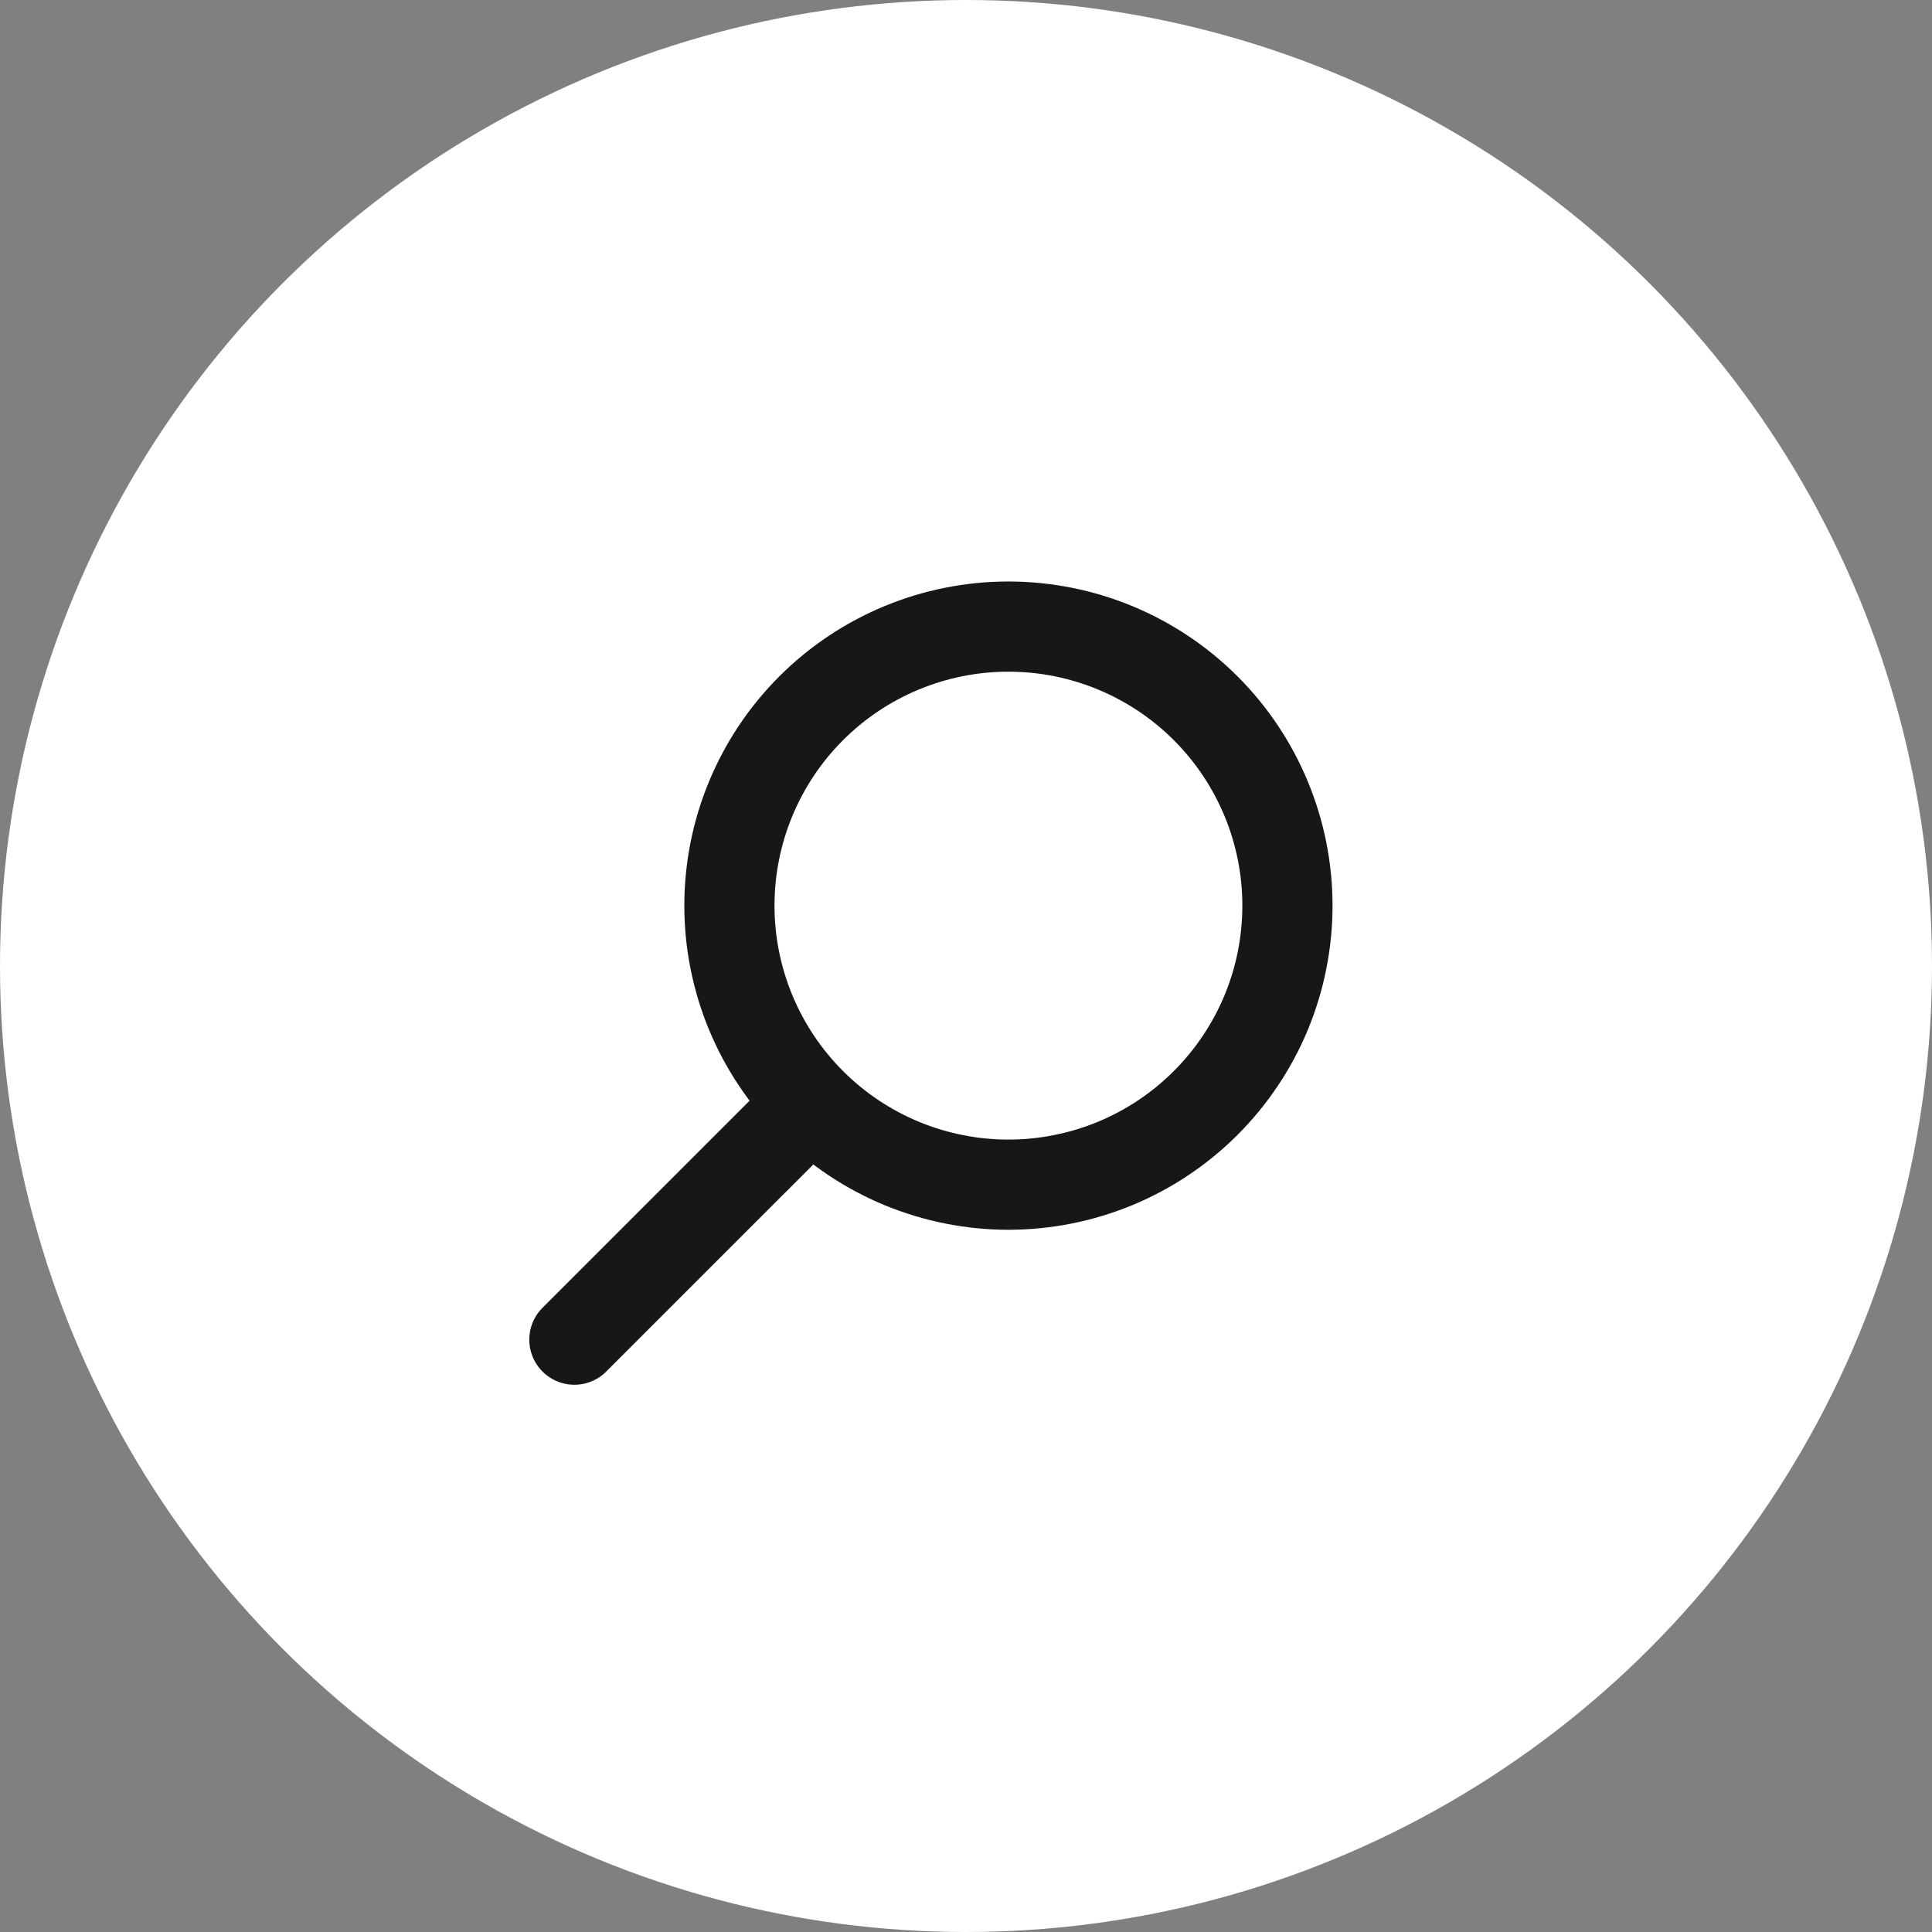
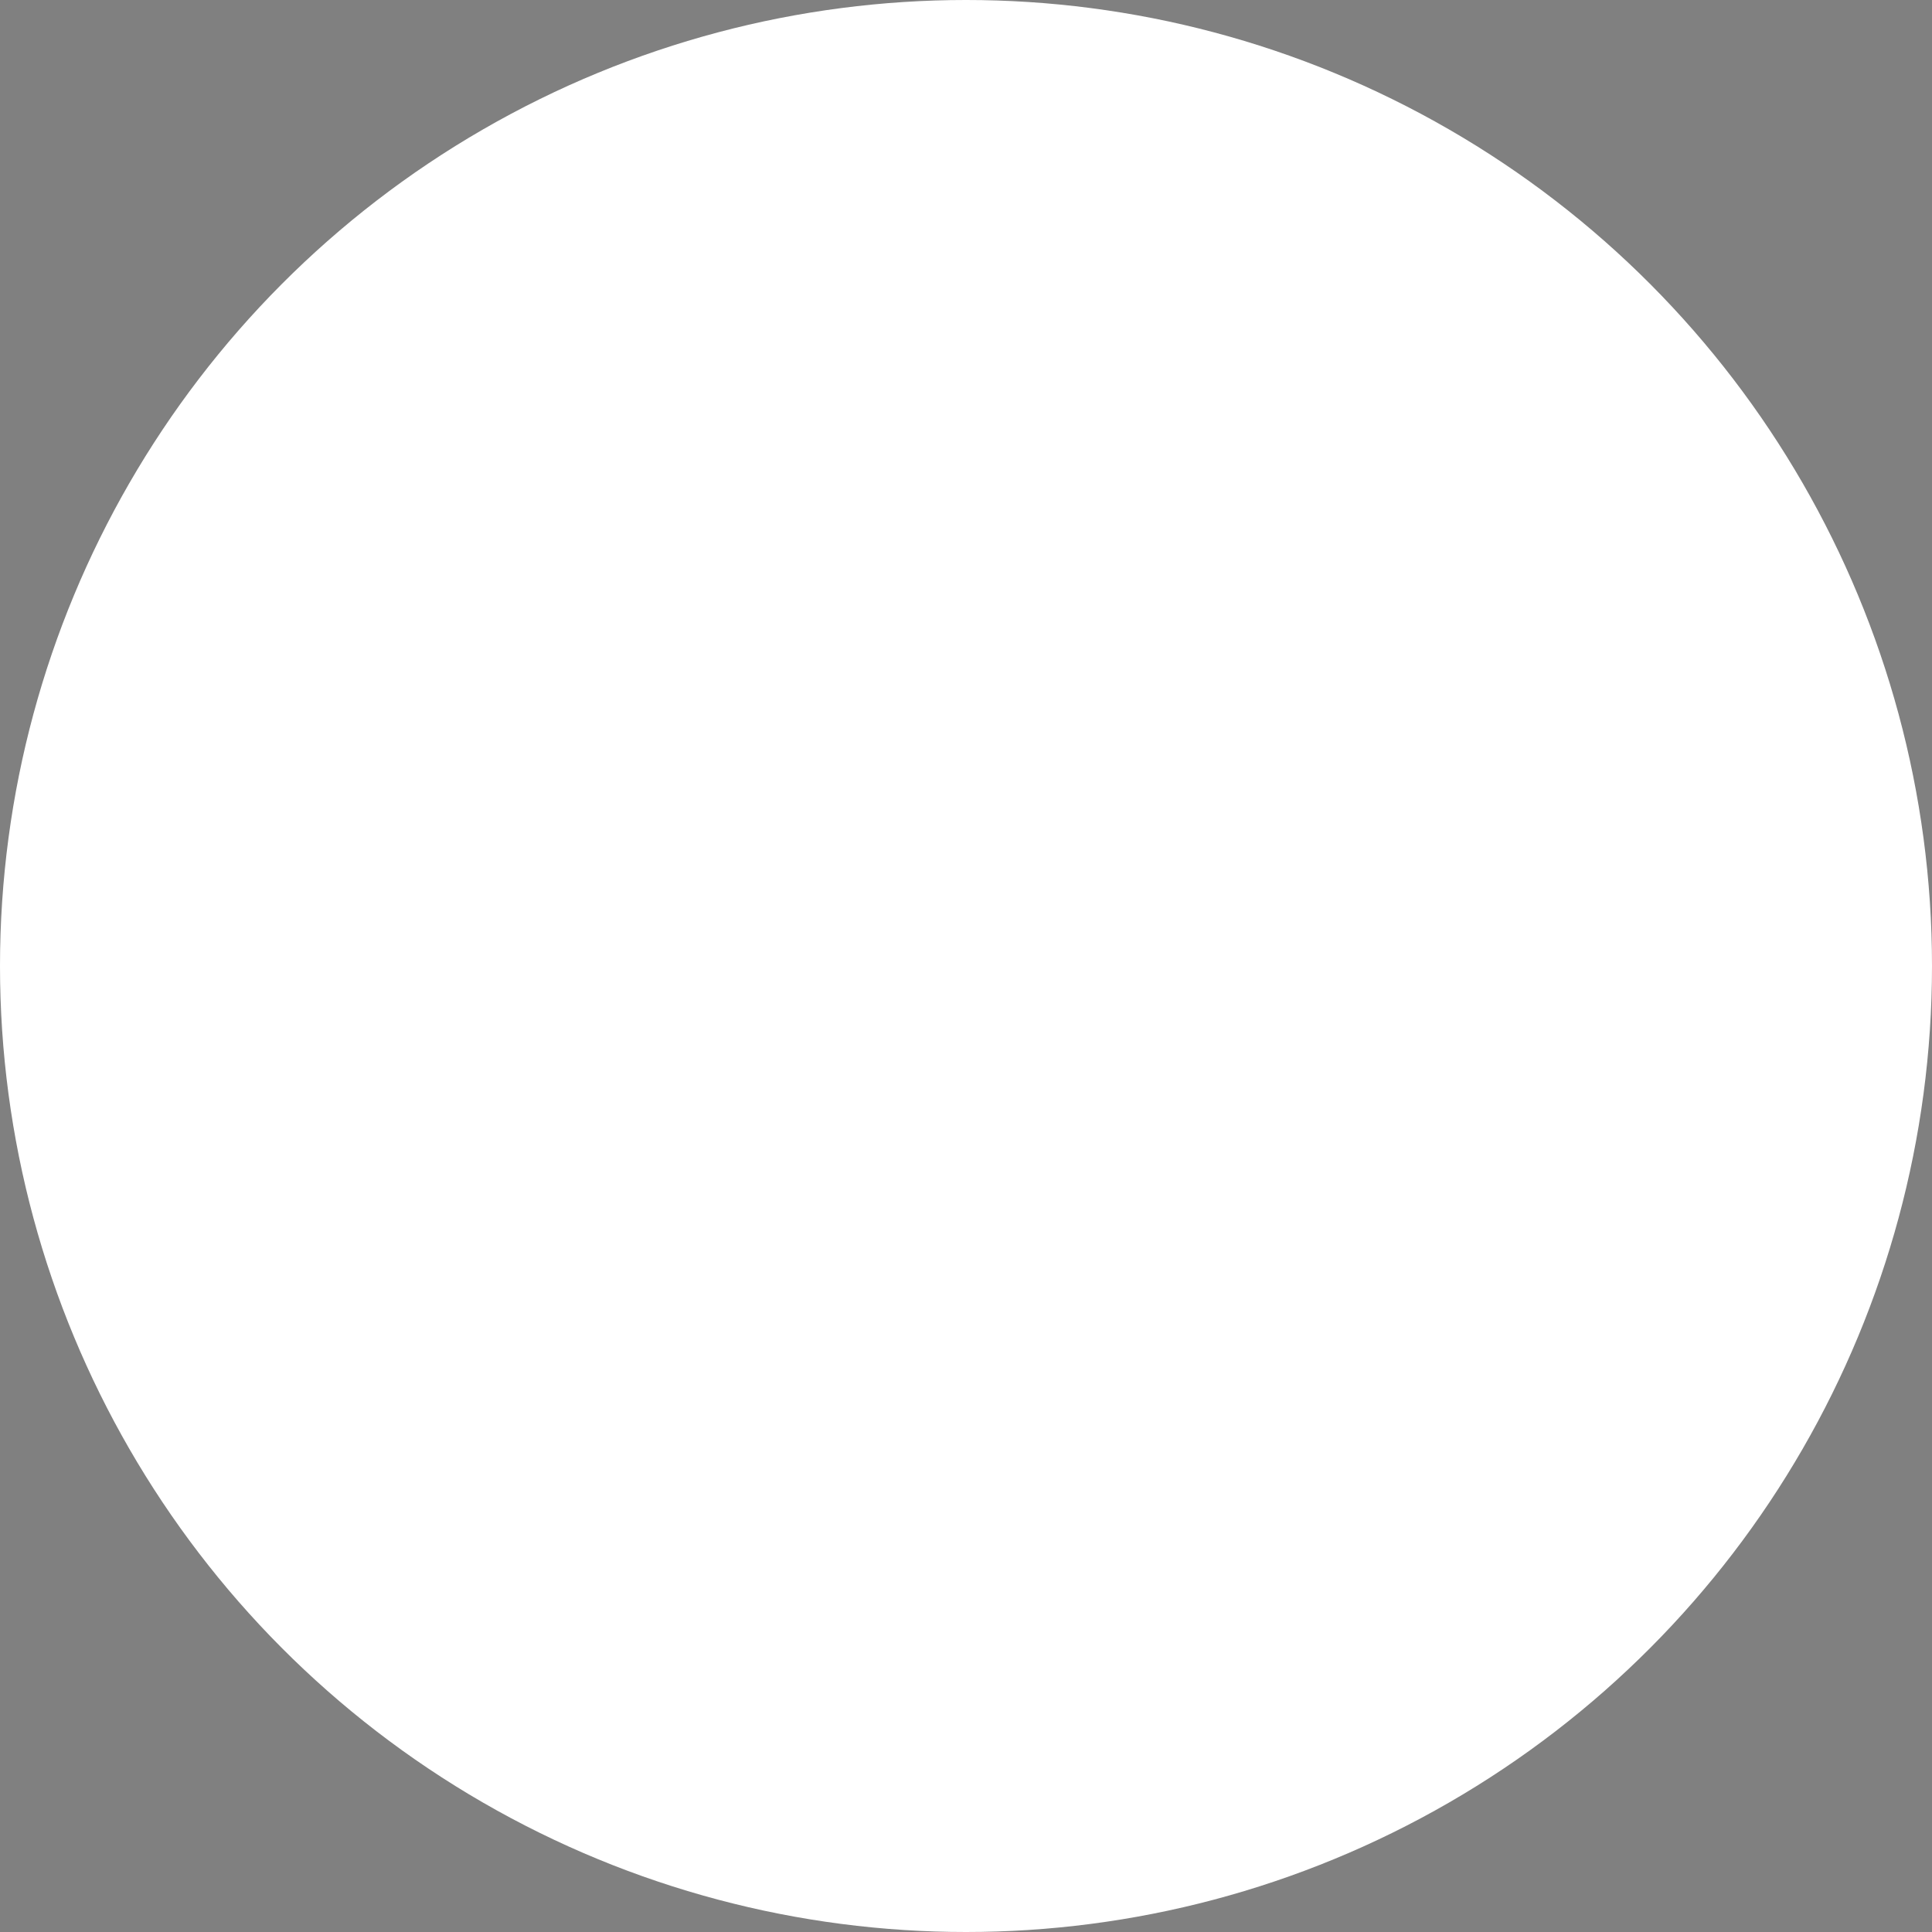
<svg xmlns="http://www.w3.org/2000/svg" width="37" height="37" viewBox="0 0 37 37" fill="none">
  <rect x="0" y="0" width="37" height="37" fill="#808080" stroke="none" />
  <circle cx="18.5" cy="18.5" r="18.5" fill="white" />
-   <path d="M11 25.656L15.453 21.203M24.656 17.344C24.656 18.046 24.518 18.74 24.25 19.389C23.981 20.037 23.587 20.626 23.091 21.122C22.595 21.619 22.006 22.012 21.358 22.281C20.709 22.549 20.014 22.688 19.312 22.688C18.611 22.688 17.916 22.549 17.267 22.281C16.619 22.012 16.03 21.619 15.534 21.122C15.038 20.626 14.644 20.037 14.376 19.389C14.107 18.74 13.969 18.046 13.969 17.344C13.969 15.927 14.532 14.567 15.534 13.565C16.536 12.563 17.895 12 19.312 12C20.73 12 22.089 12.563 23.091 13.565C24.093 14.567 24.656 15.927 24.656 17.344Z" stroke="#171717" stroke-width="1.727" stroke-linecap="round" stroke-linejoin="round" />
</svg>